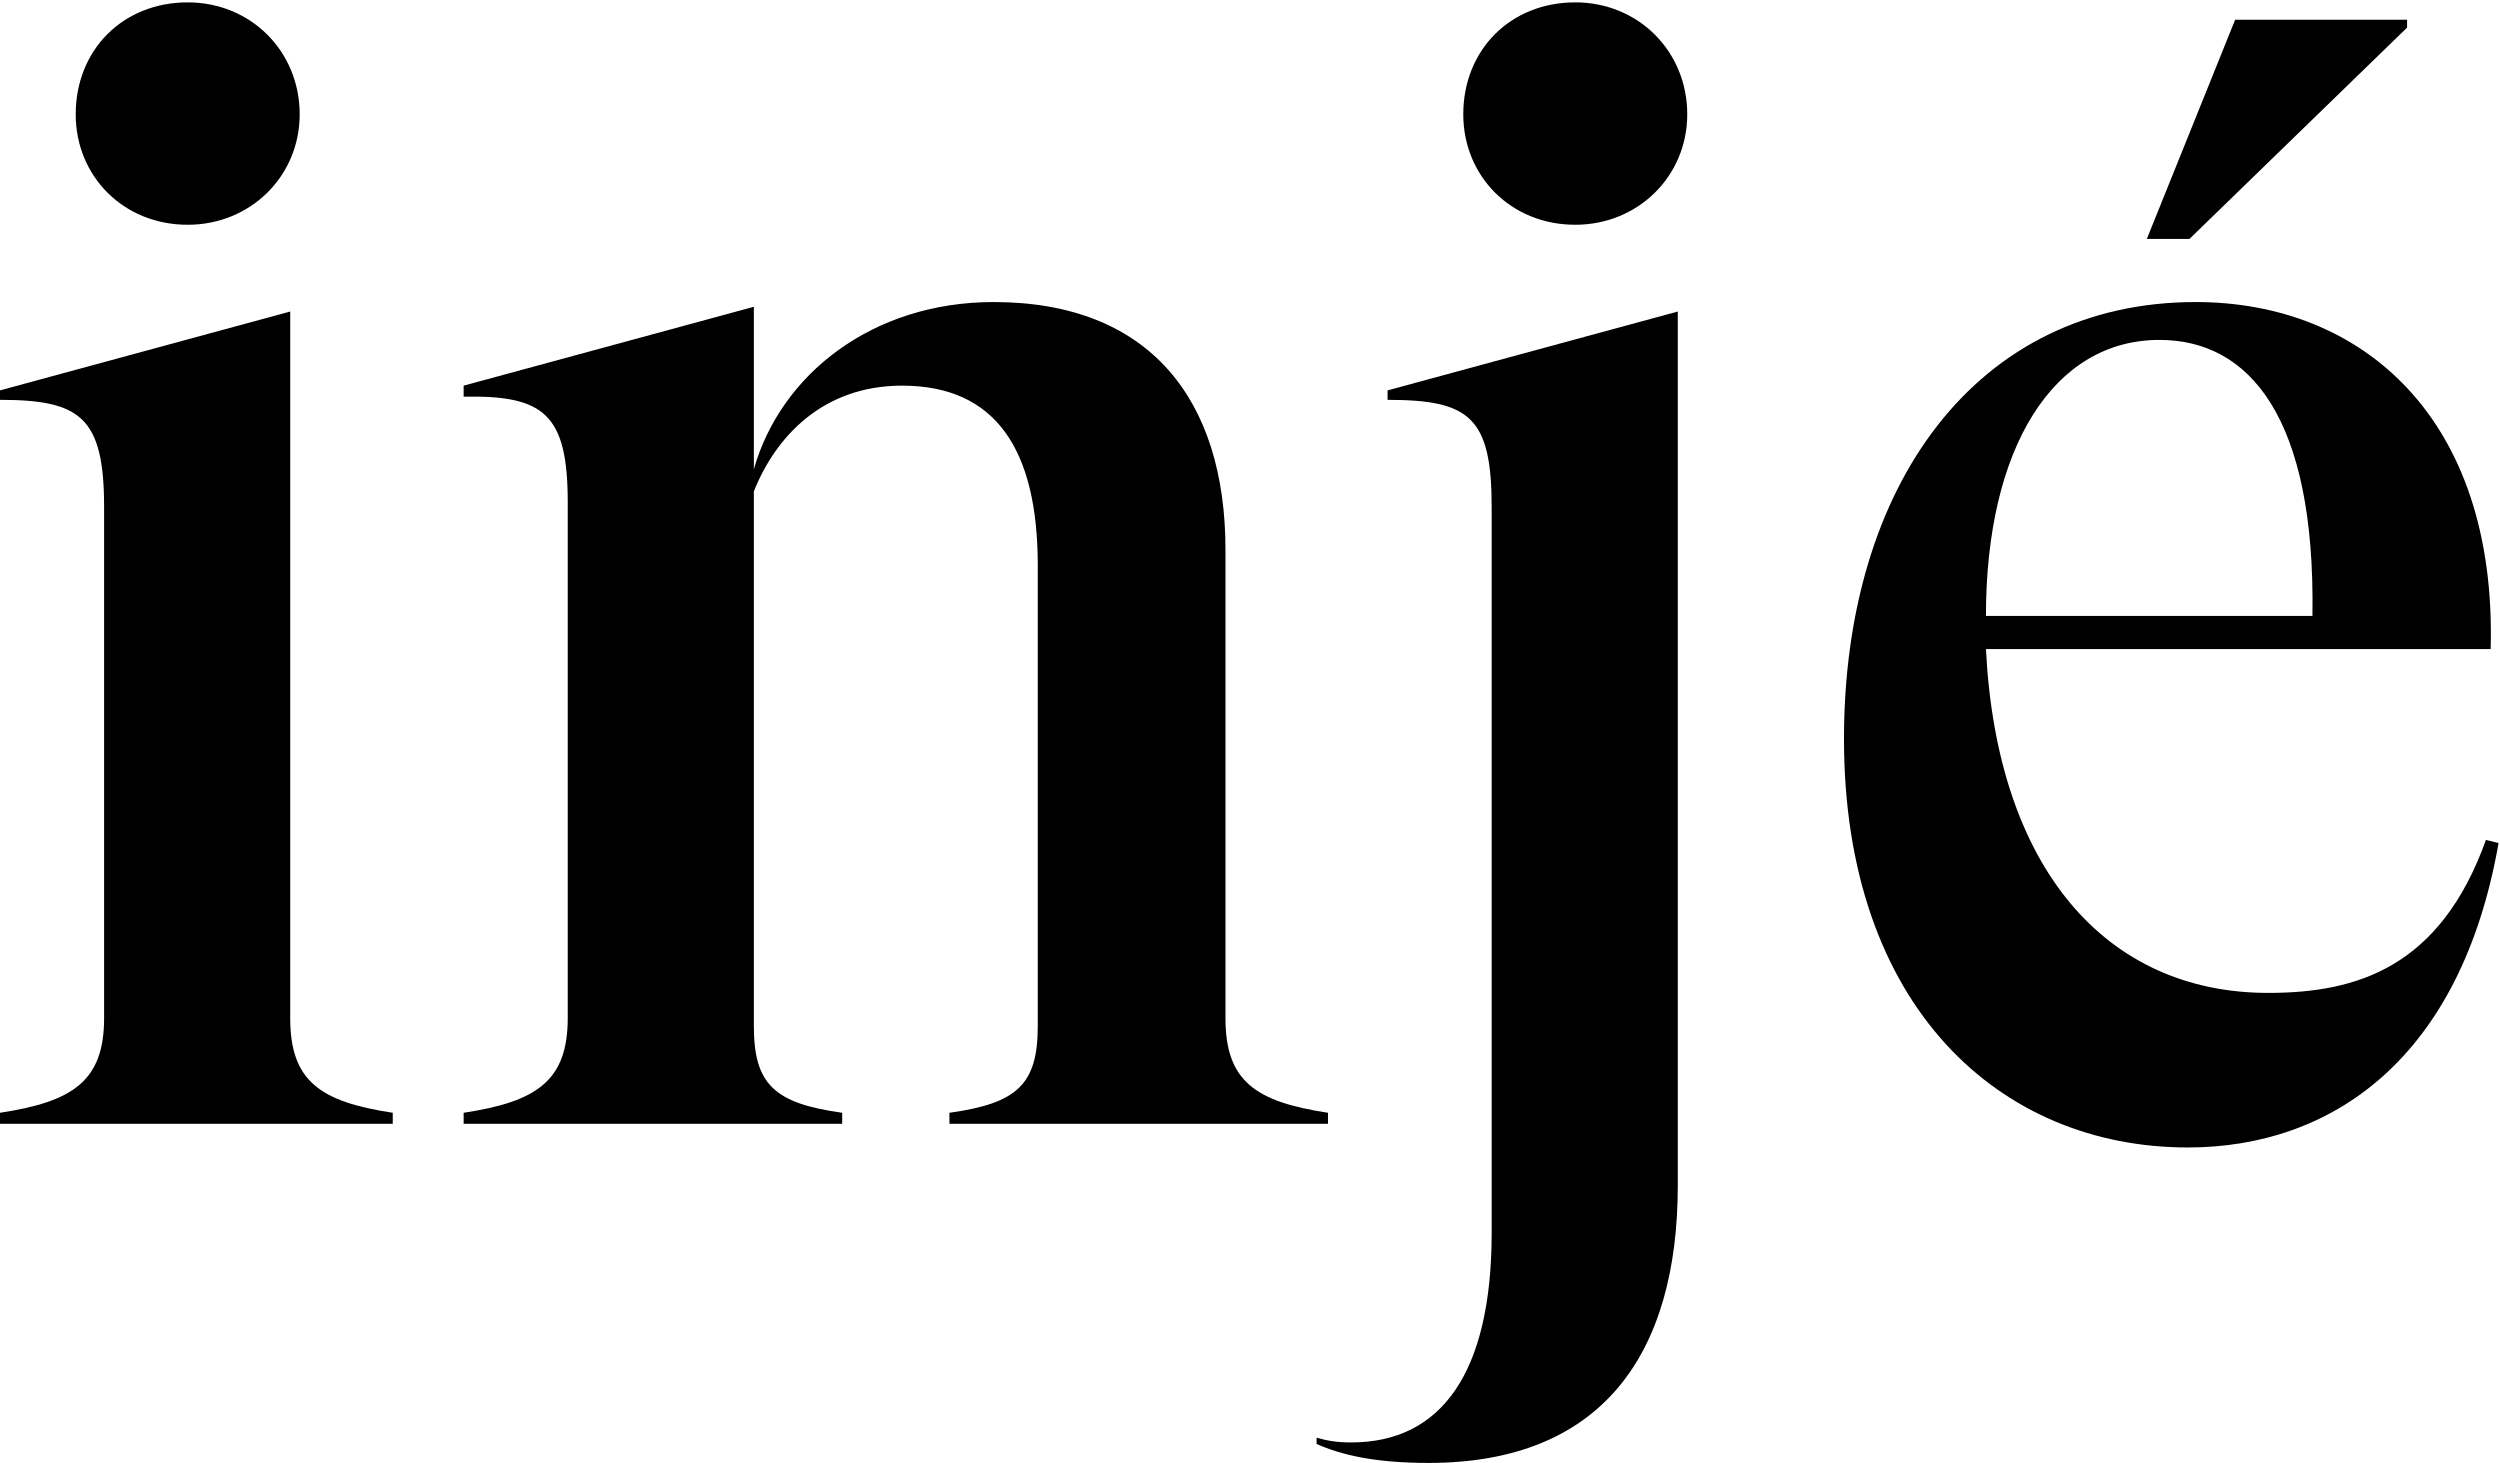
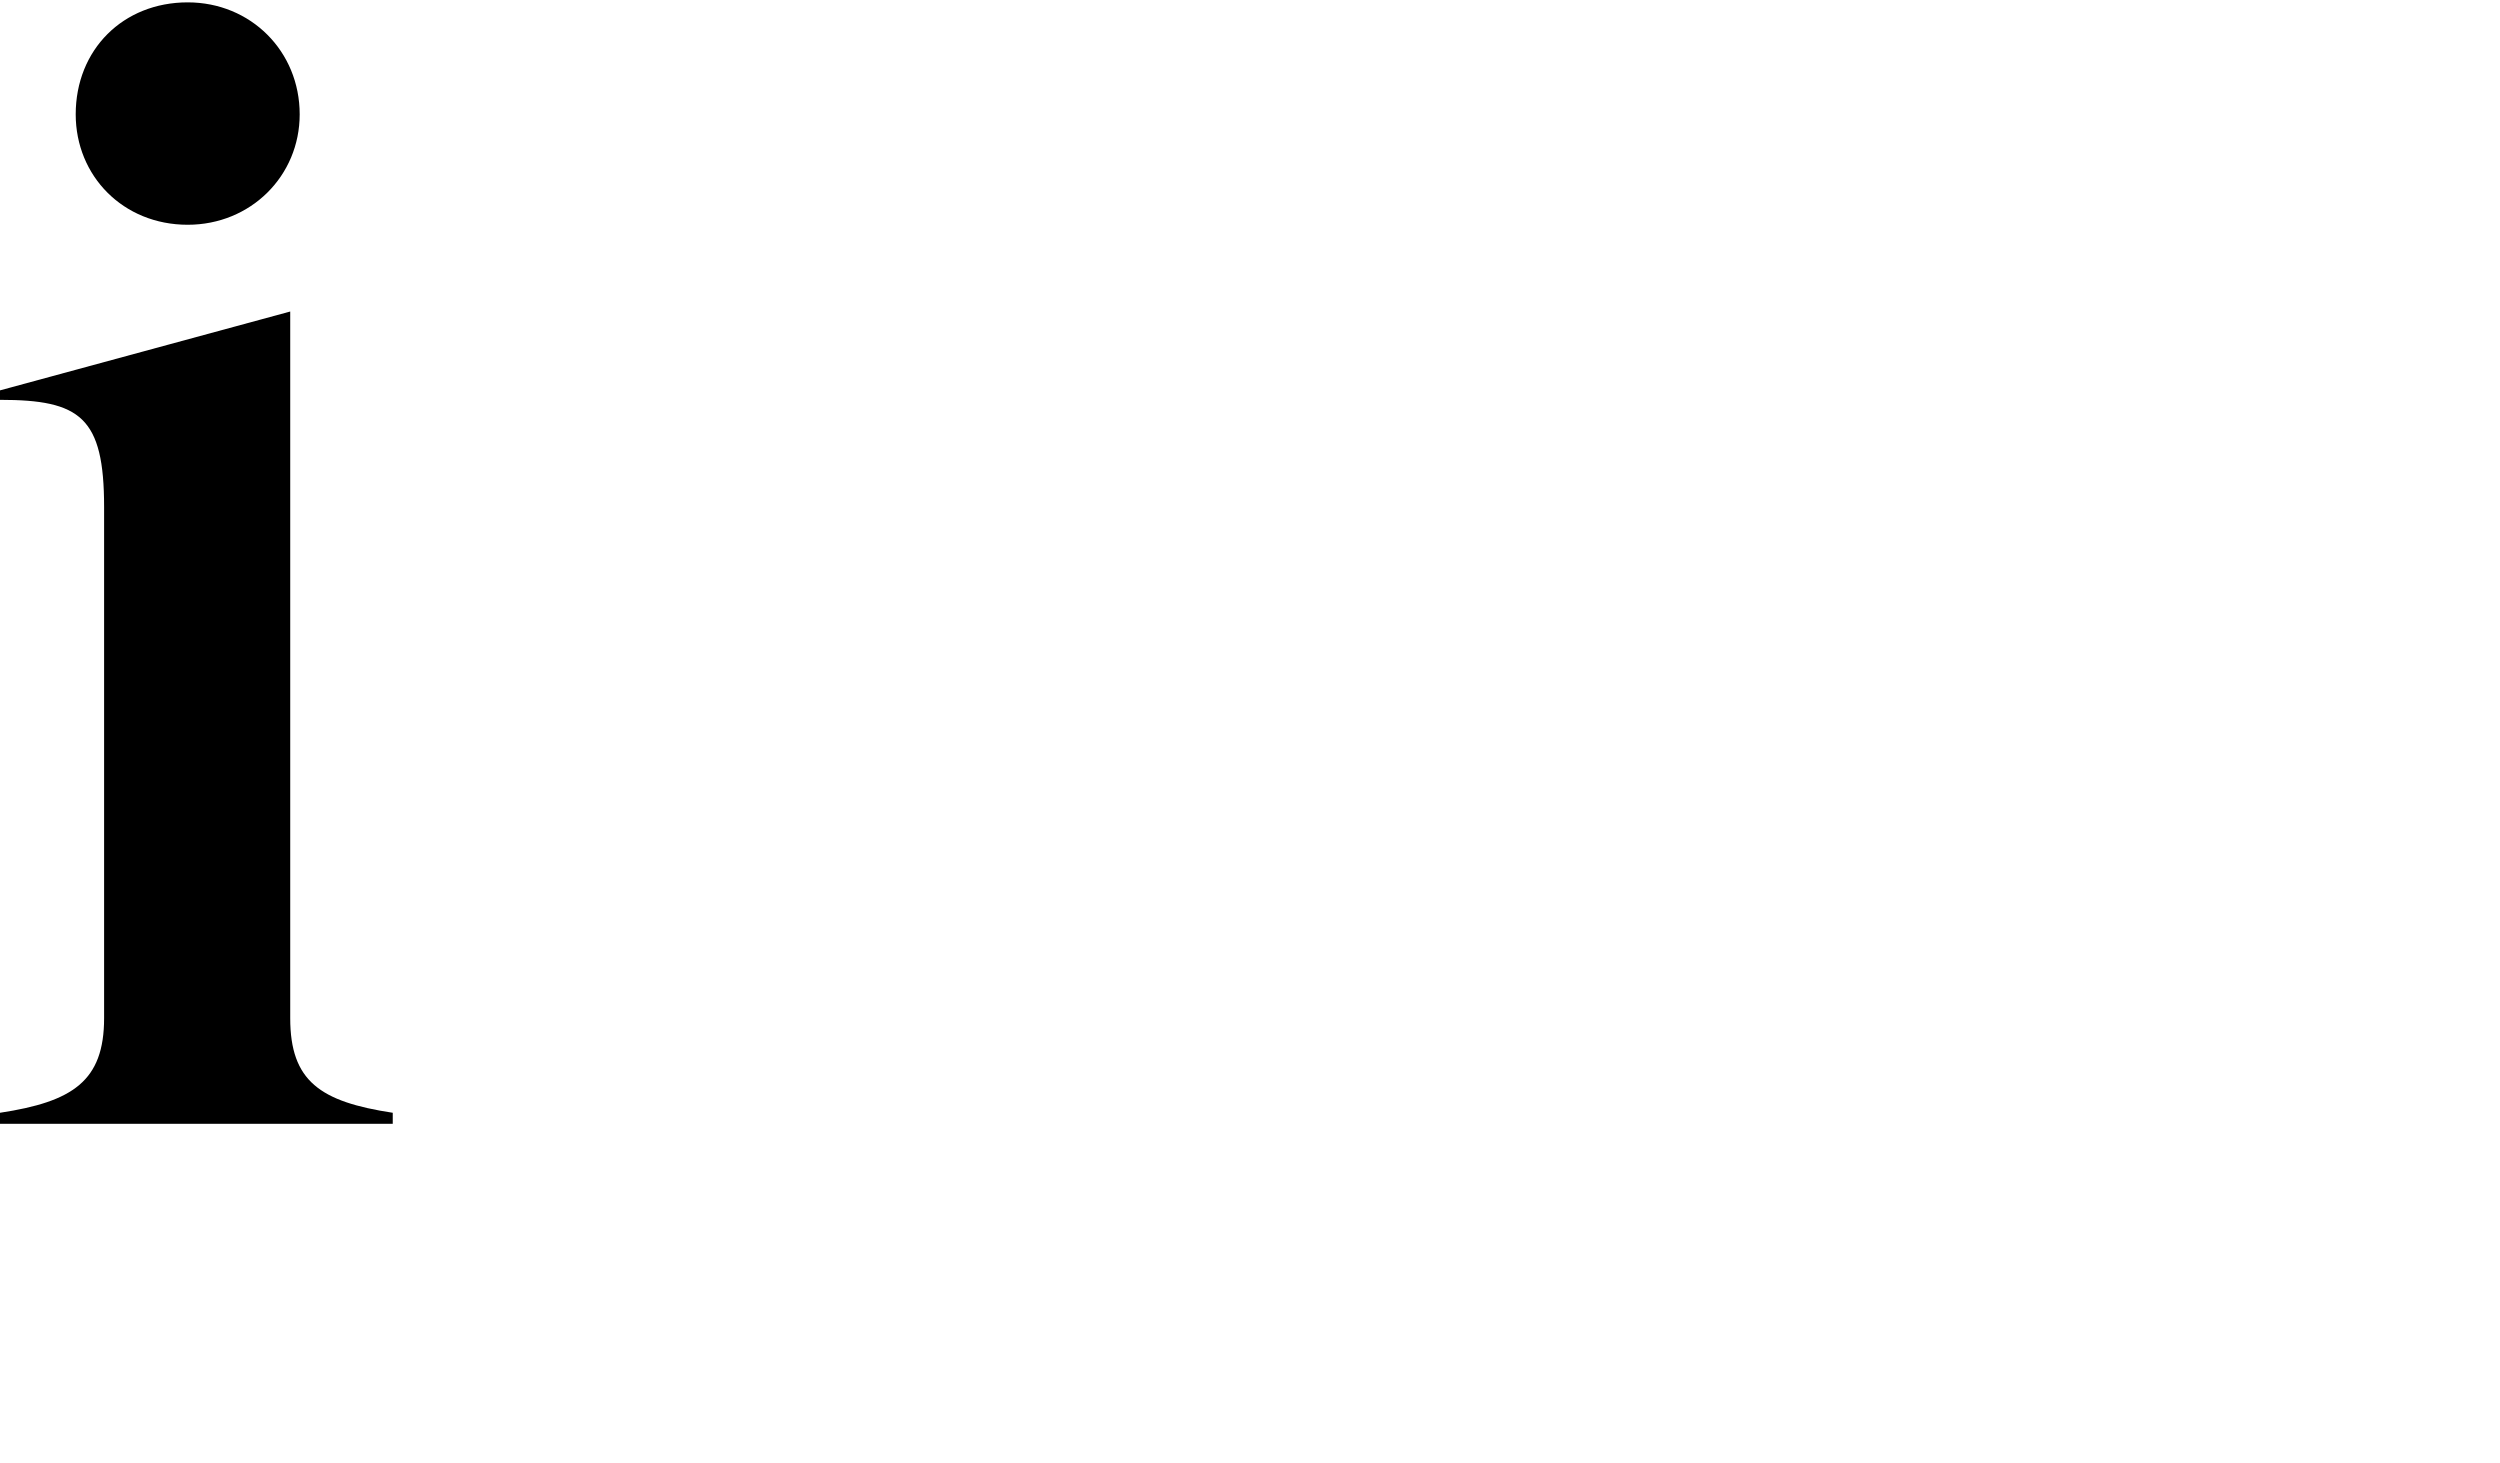
<svg xmlns="http://www.w3.org/2000/svg" width="634" height="371" viewBox="0 0 634 371" fill="none">
  <path d="M47.6 57C31.2 57 19.2 44.6 19.2 29C19.2 12.6 31.2 0.6 47.6 0.6C63.6 0.6 76 13 76 29C76 44.6 63.6 57 47.6 57ZM73.6 79V258.2C73.6 274.2 81.2 279.4 99.6 282.2V285H0V282.2C18.4 279.4 26.4 274.2 26.4 258.2V128.6C26.4 105.8 20.4 101.4 0 101.4V99L73.6 79Z" fill="black" />
-   <path d="M310.778 139.4V258.2C310.778 274.2 318.378 279.4 336.778 282.2V285H240.778V282.2C257.978 279.8 263.178 275 263.178 260.2V143.4C263.178 113.8 252.378 97.8 228.778 97.8C208.778 97.8 196.778 110.6 191.178 124.6V260.2C191.178 275 196.378 279.8 213.578 282.2V285H117.578V282.2C135.978 279.4 143.978 274.2 143.978 258.2V127.4C143.978 105 137.978 100.2 117.578 100.6V97.8L191.178 77.8V119C197.978 95 221.178 76.6 251.978 76.6C291.578 76.6 310.778 101.4 310.778 139.4Z" fill="black" />
-   <path d="M399.488 57C383.088 57 371.087 44.6 371.087 29C371.087 12.6 383.088 0.6 399.488 0.6C415.488 0.6 427.888 13 427.888 29C427.888 44.6 415.488 57 399.488 57ZM362.288 371C348.688 371 340.288 369 333.888 366.2V364.6C336.688 365.4 339.087 365.8 342.688 365.8C365.488 365.8 378.288 348.2 378.288 312.6V128.6C378.288 105.8 372.688 101.4 351.888 101.4V99L425.487 79V300.6C425.487 343.4 406.288 371 362.288 371Z" fill="black" />
-   <path d="M610.434 5V7L555.234 60.6H544.434L566.834 5H610.434ZM630.434 213L633.634 213.8C624.034 268.6 591.234 291 554.834 291C507.234 291 467.634 255.4 467.634 187.4C467.634 123 501.234 76.6 556.834 76.6C598.834 76.6 633.234 105.8 631.634 164.6H503.634C506.434 220.2 534.034 251.8 575.234 251.8C597.634 251.8 618.834 245.4 630.434 213ZM547.634 86.2C520.834 86.2 503.634 113.4 503.634 156.2H586.434C587.234 105.8 570.434 86.2 547.634 86.2Z" fill="black" />
</svg>